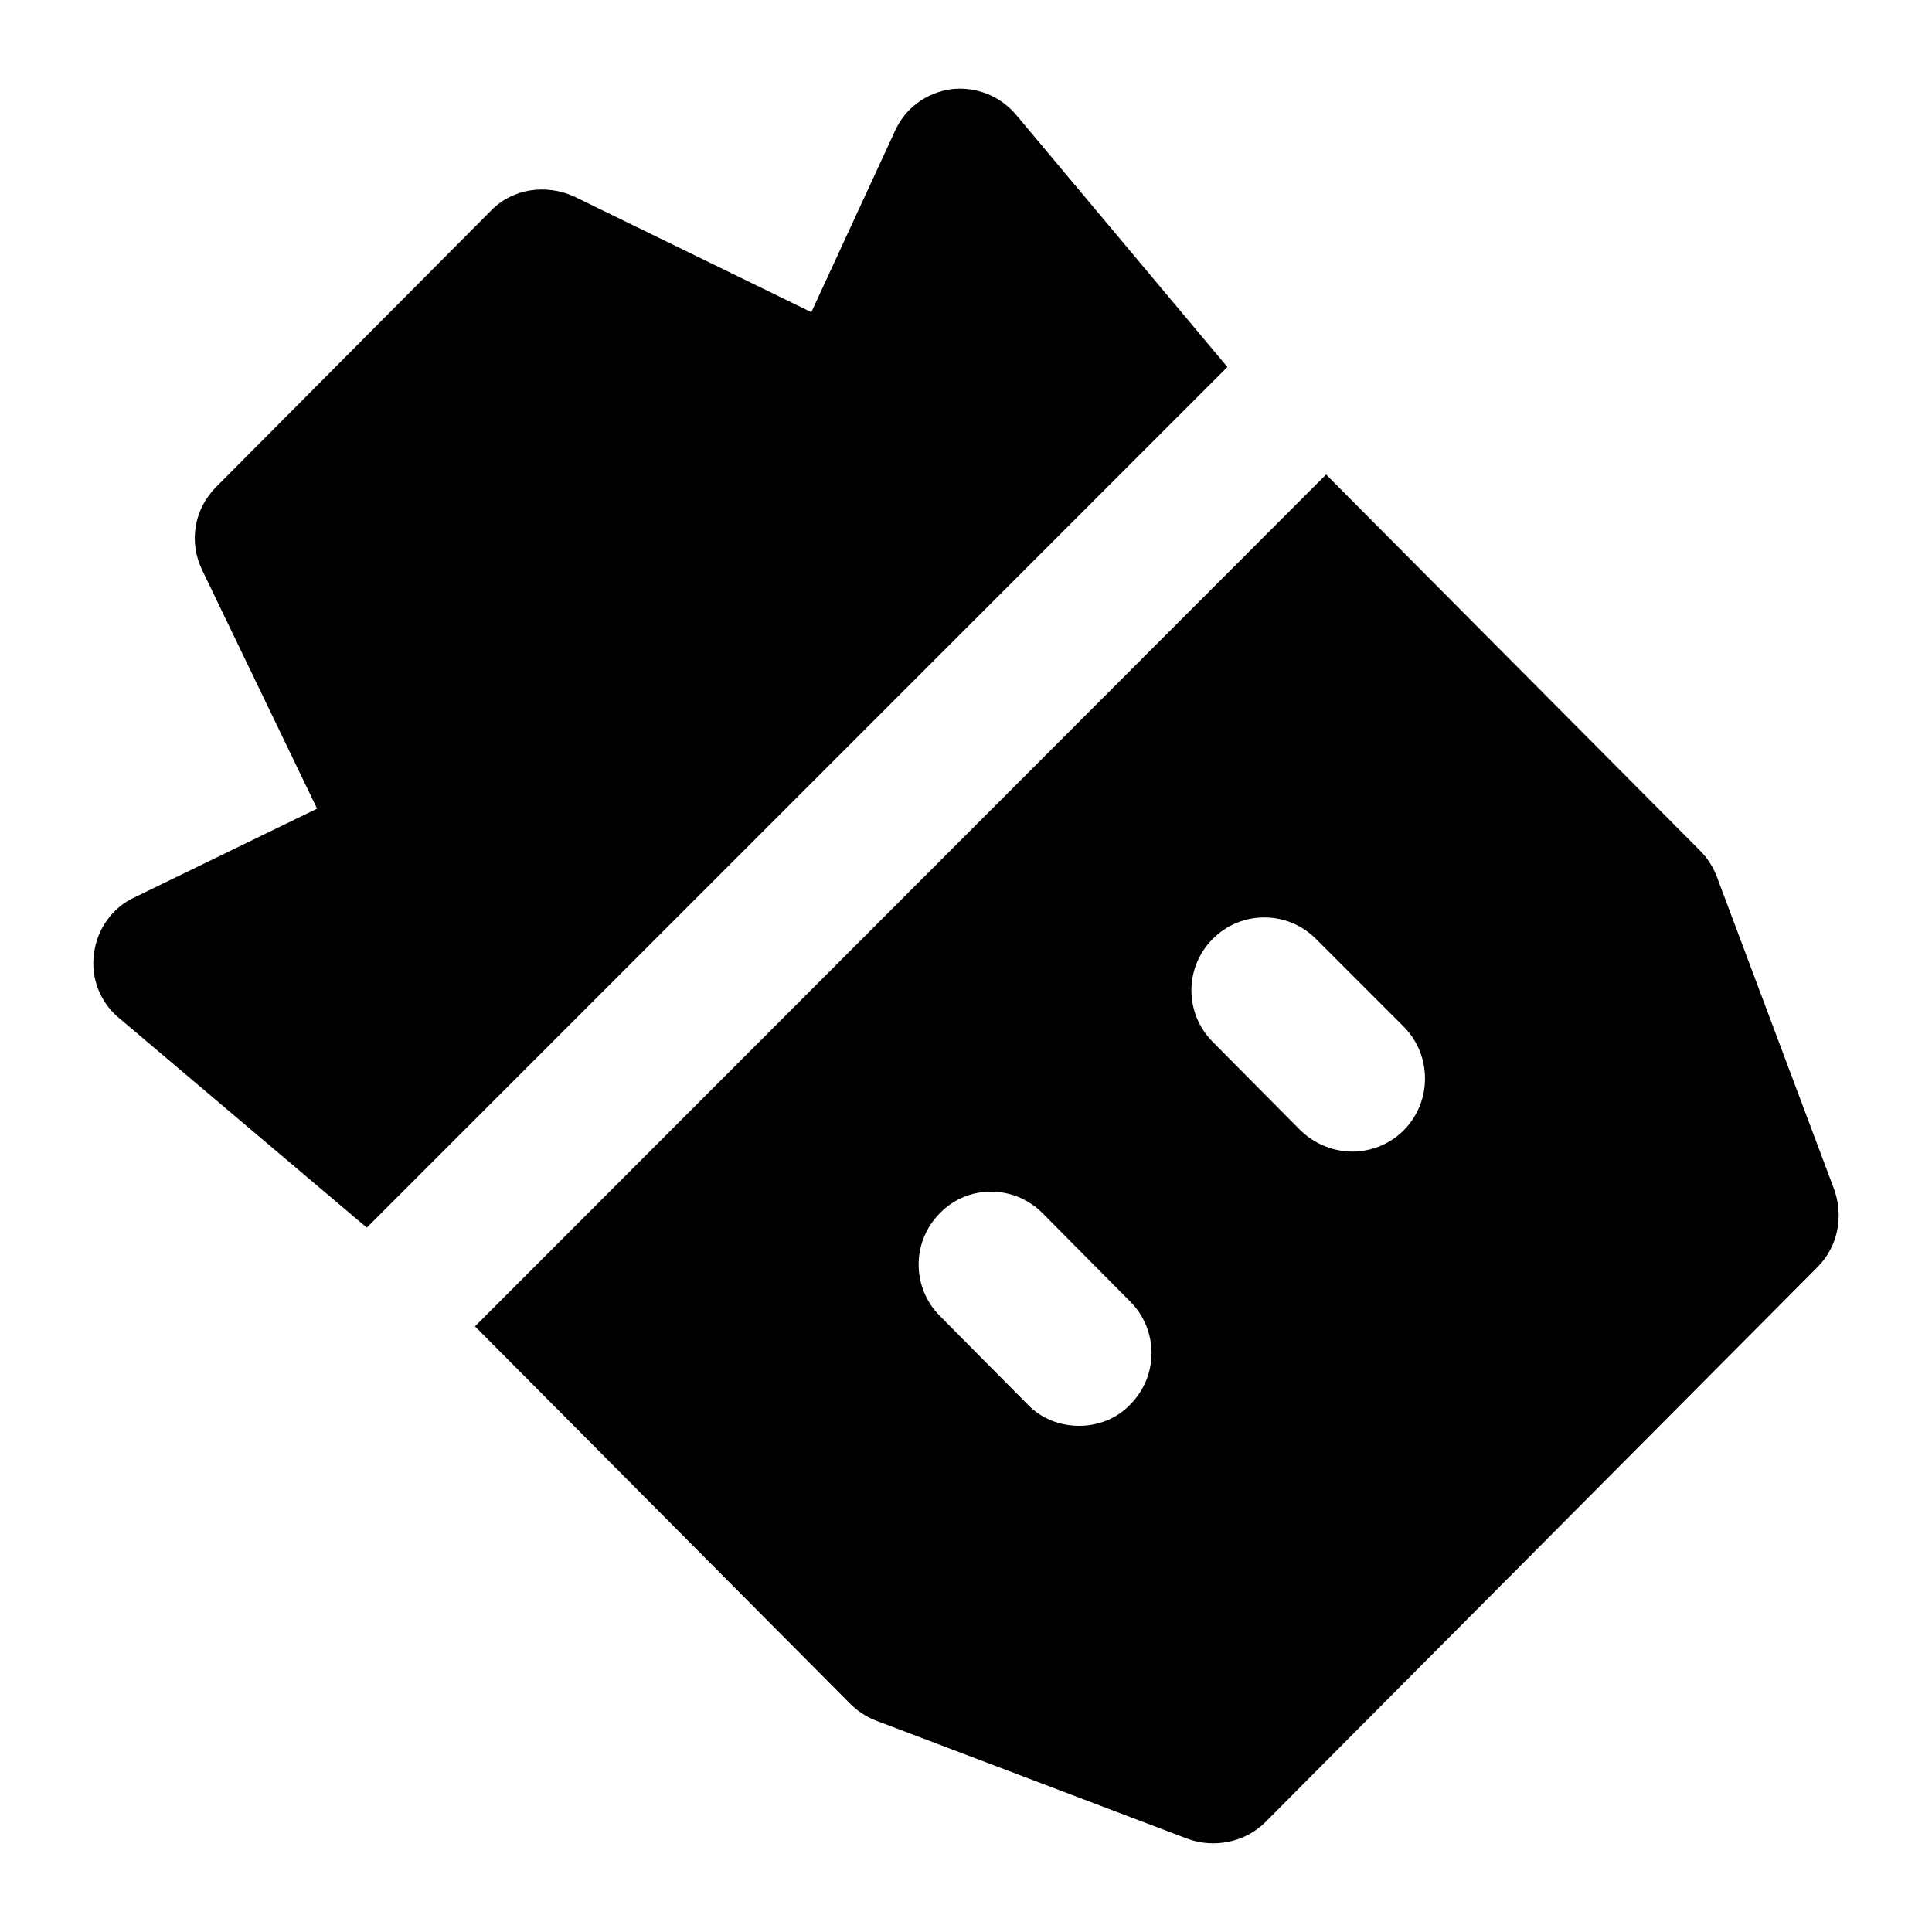
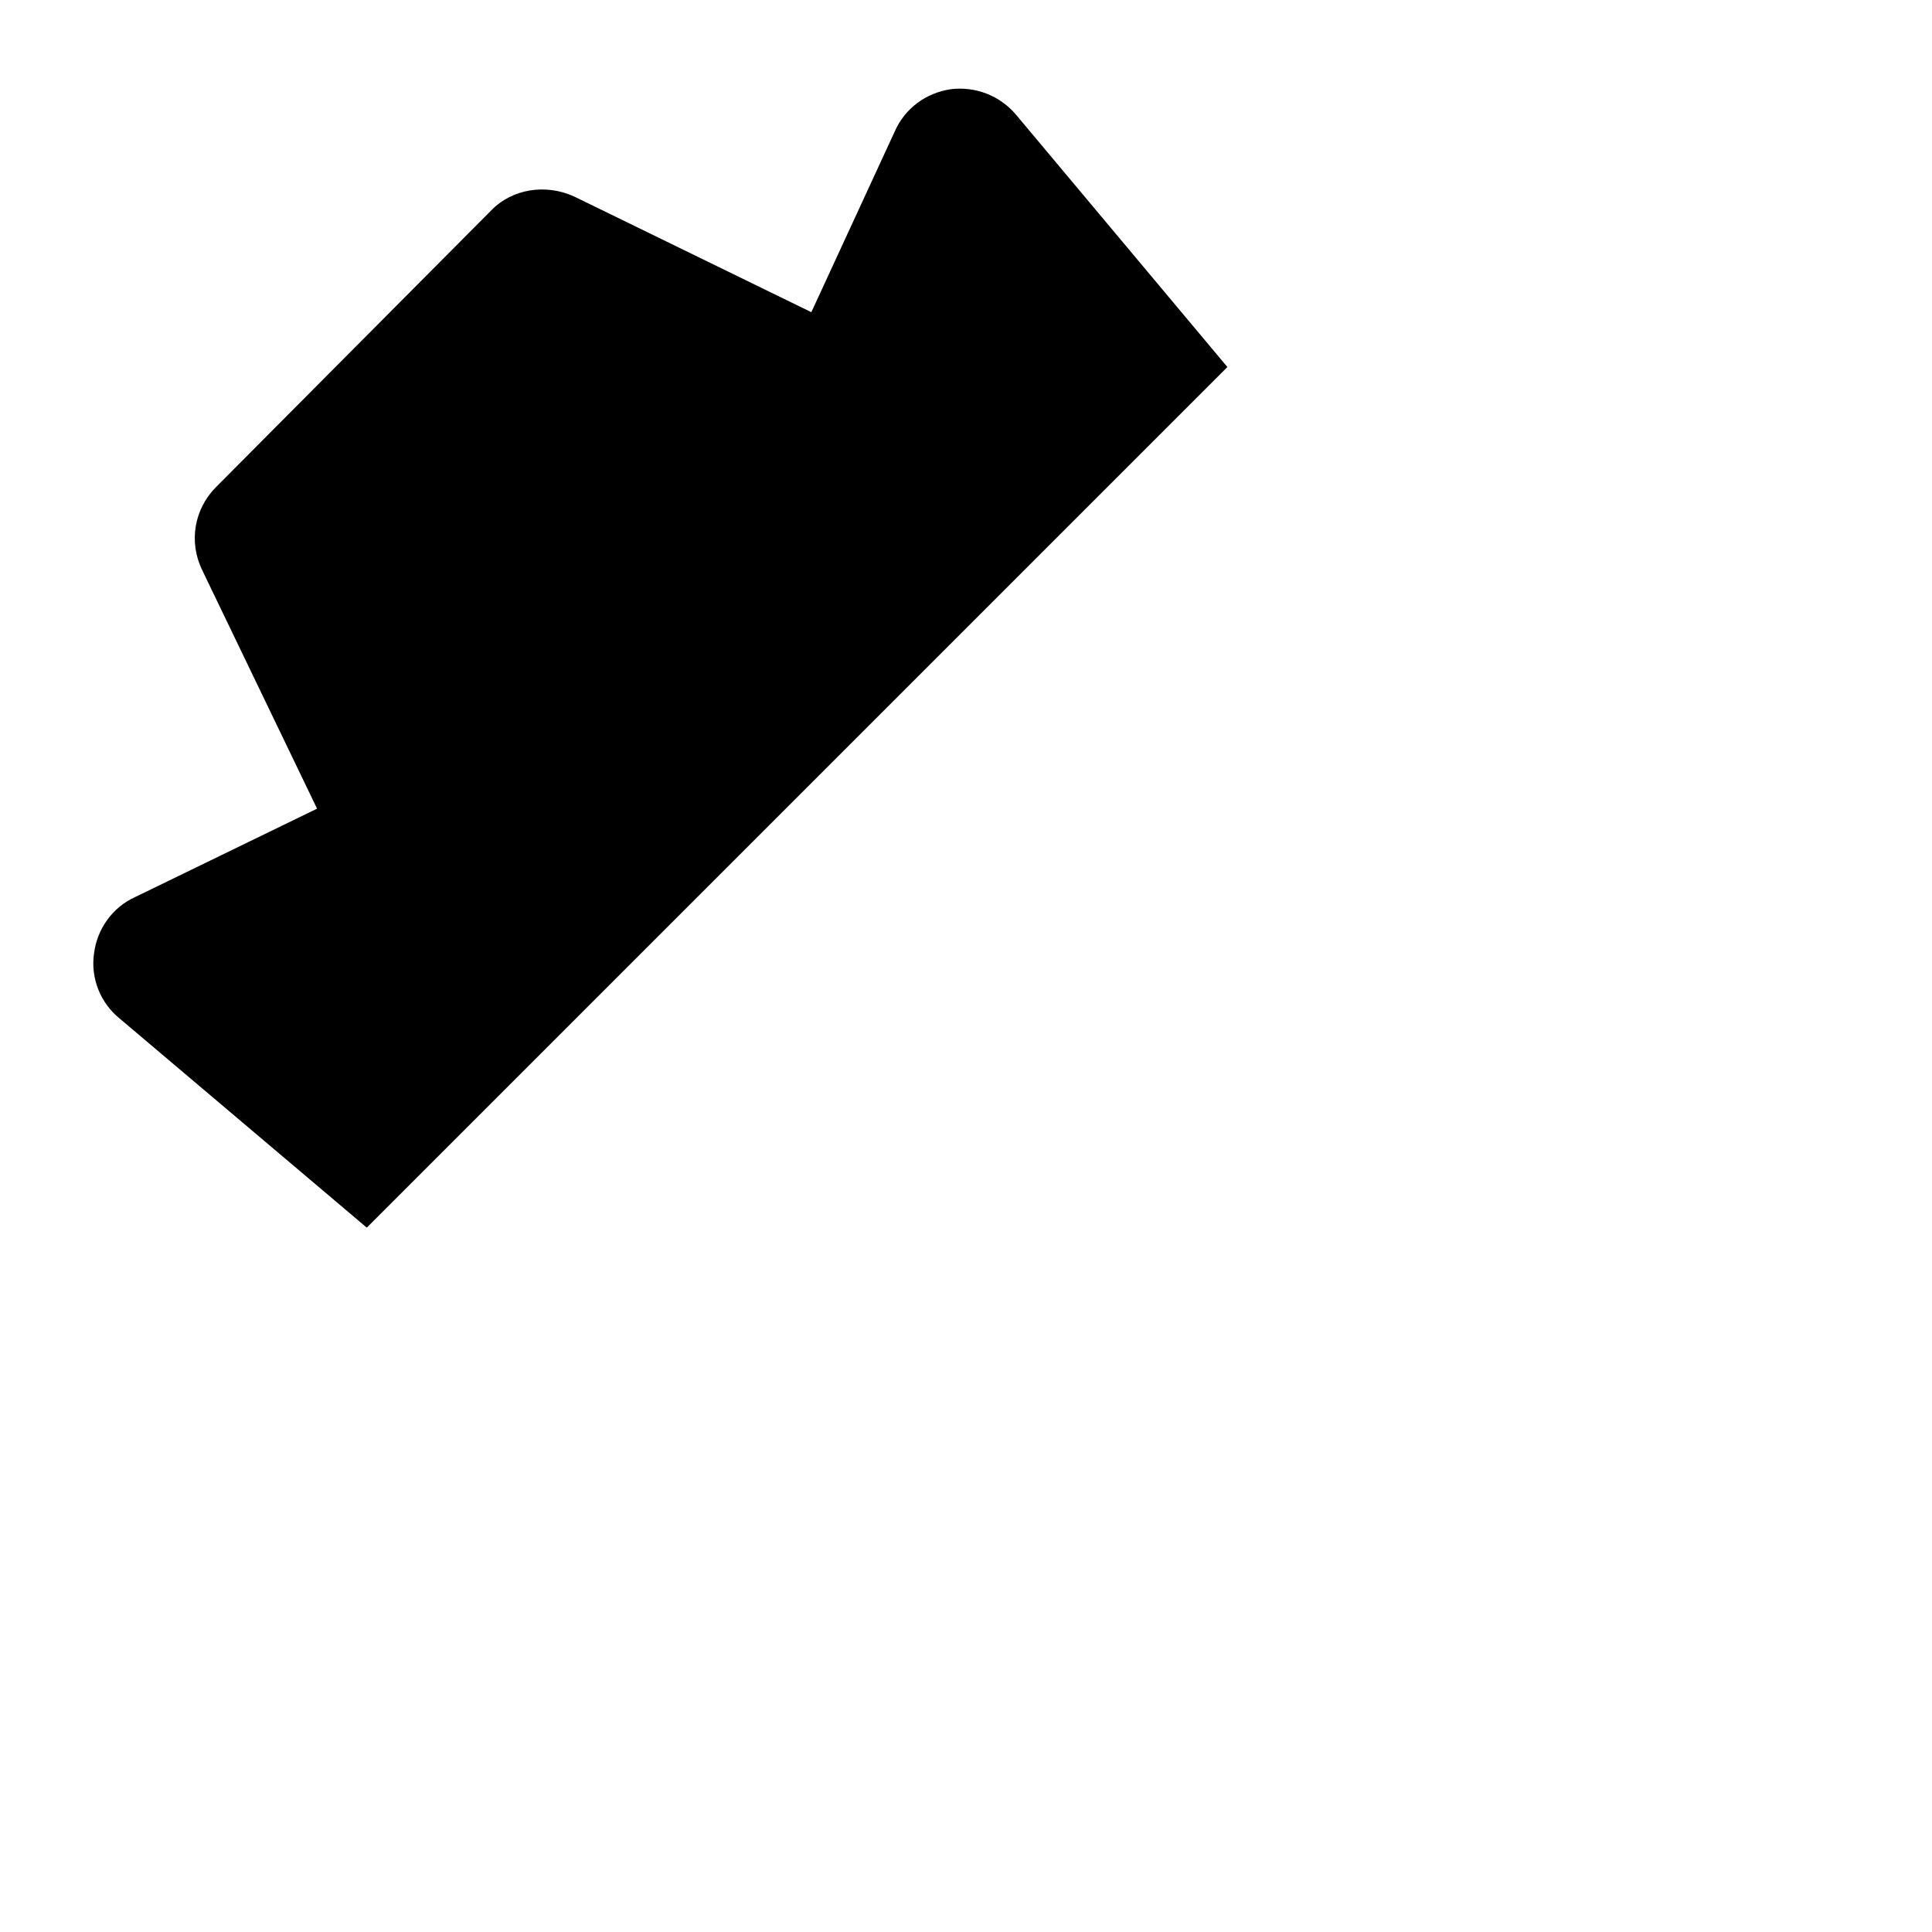
<svg xmlns="http://www.w3.org/2000/svg" fill="#000000" width="800px" height="800px" version="1.1" viewBox="144 144 512 512">
  <g>
-     <path d="m168.92 396.67c-0.969 6.59 1.746 13.176 6.785 17.246l65.496 55.418 228.07-228.07-56-66.852c-4.262-5.039-10.66-7.559-17.246-6.781-6.586 0.969-12.207 5.035-14.922 11.238l-22.09 47.863-62.781-30.621c-7.555-3.484-16.469-2.129-22.09 3.684l-72.855 73.246c-5.812 5.812-7.367 14.531-3.684 22.09l30.422 63.172-48.25 23.445c-6.008 2.715-10.078 8.527-10.852 14.918z" />
-     <path d="m630.1 459.26-31.195-83.129c-0.969-2.519-2.519-4.844-4.457-6.781l-99.02-99.598-225.55 225.75 99.406 99.984c1.938 1.938 4.262 3.488 6.781 4.457l82.742 31.391c6.848 2.488 15.09 0.992 20.539-4.457l146.3-147.07c5.422-5.426 6.973-13.367 4.453-20.539zm-186.6 56.969c-7.273 7.656-20.141 7.359-27.133 0l-23.25-23.445c-7.559-7.559-7.559-19.766 0-27.32 7.363-7.559 19.57-7.559 27.129 0l23.254 23.445c7.555 7.559 7.555 19.766 0 27.32zm72.473-72.664c-7.219 7.215-19.148 7.762-27.324 0l-23.25-23.445c-7.555-7.559-7.555-19.766 0-27.32 7.559-7.559 19.766-7.559 27.324 0l23.254 23.25c7.551 7.559 7.551 19.961-0.004 27.516z" />
+     <path d="m168.92 396.67c-0.969 6.59 1.746 13.176 6.785 17.246l65.496 55.418 228.07-228.07-56-66.852c-4.262-5.039-10.66-7.559-17.246-6.781-6.586 0.969-12.207 5.035-14.922 11.238l-22.09 47.863-62.781-30.621c-7.555-3.484-16.469-2.129-22.09 3.684l-72.855 73.246c-5.812 5.812-7.367 14.531-3.684 22.09l30.422 63.172-48.25 23.445c-6.008 2.715-10.078 8.527-10.852 14.918" />
  </g>
</svg>